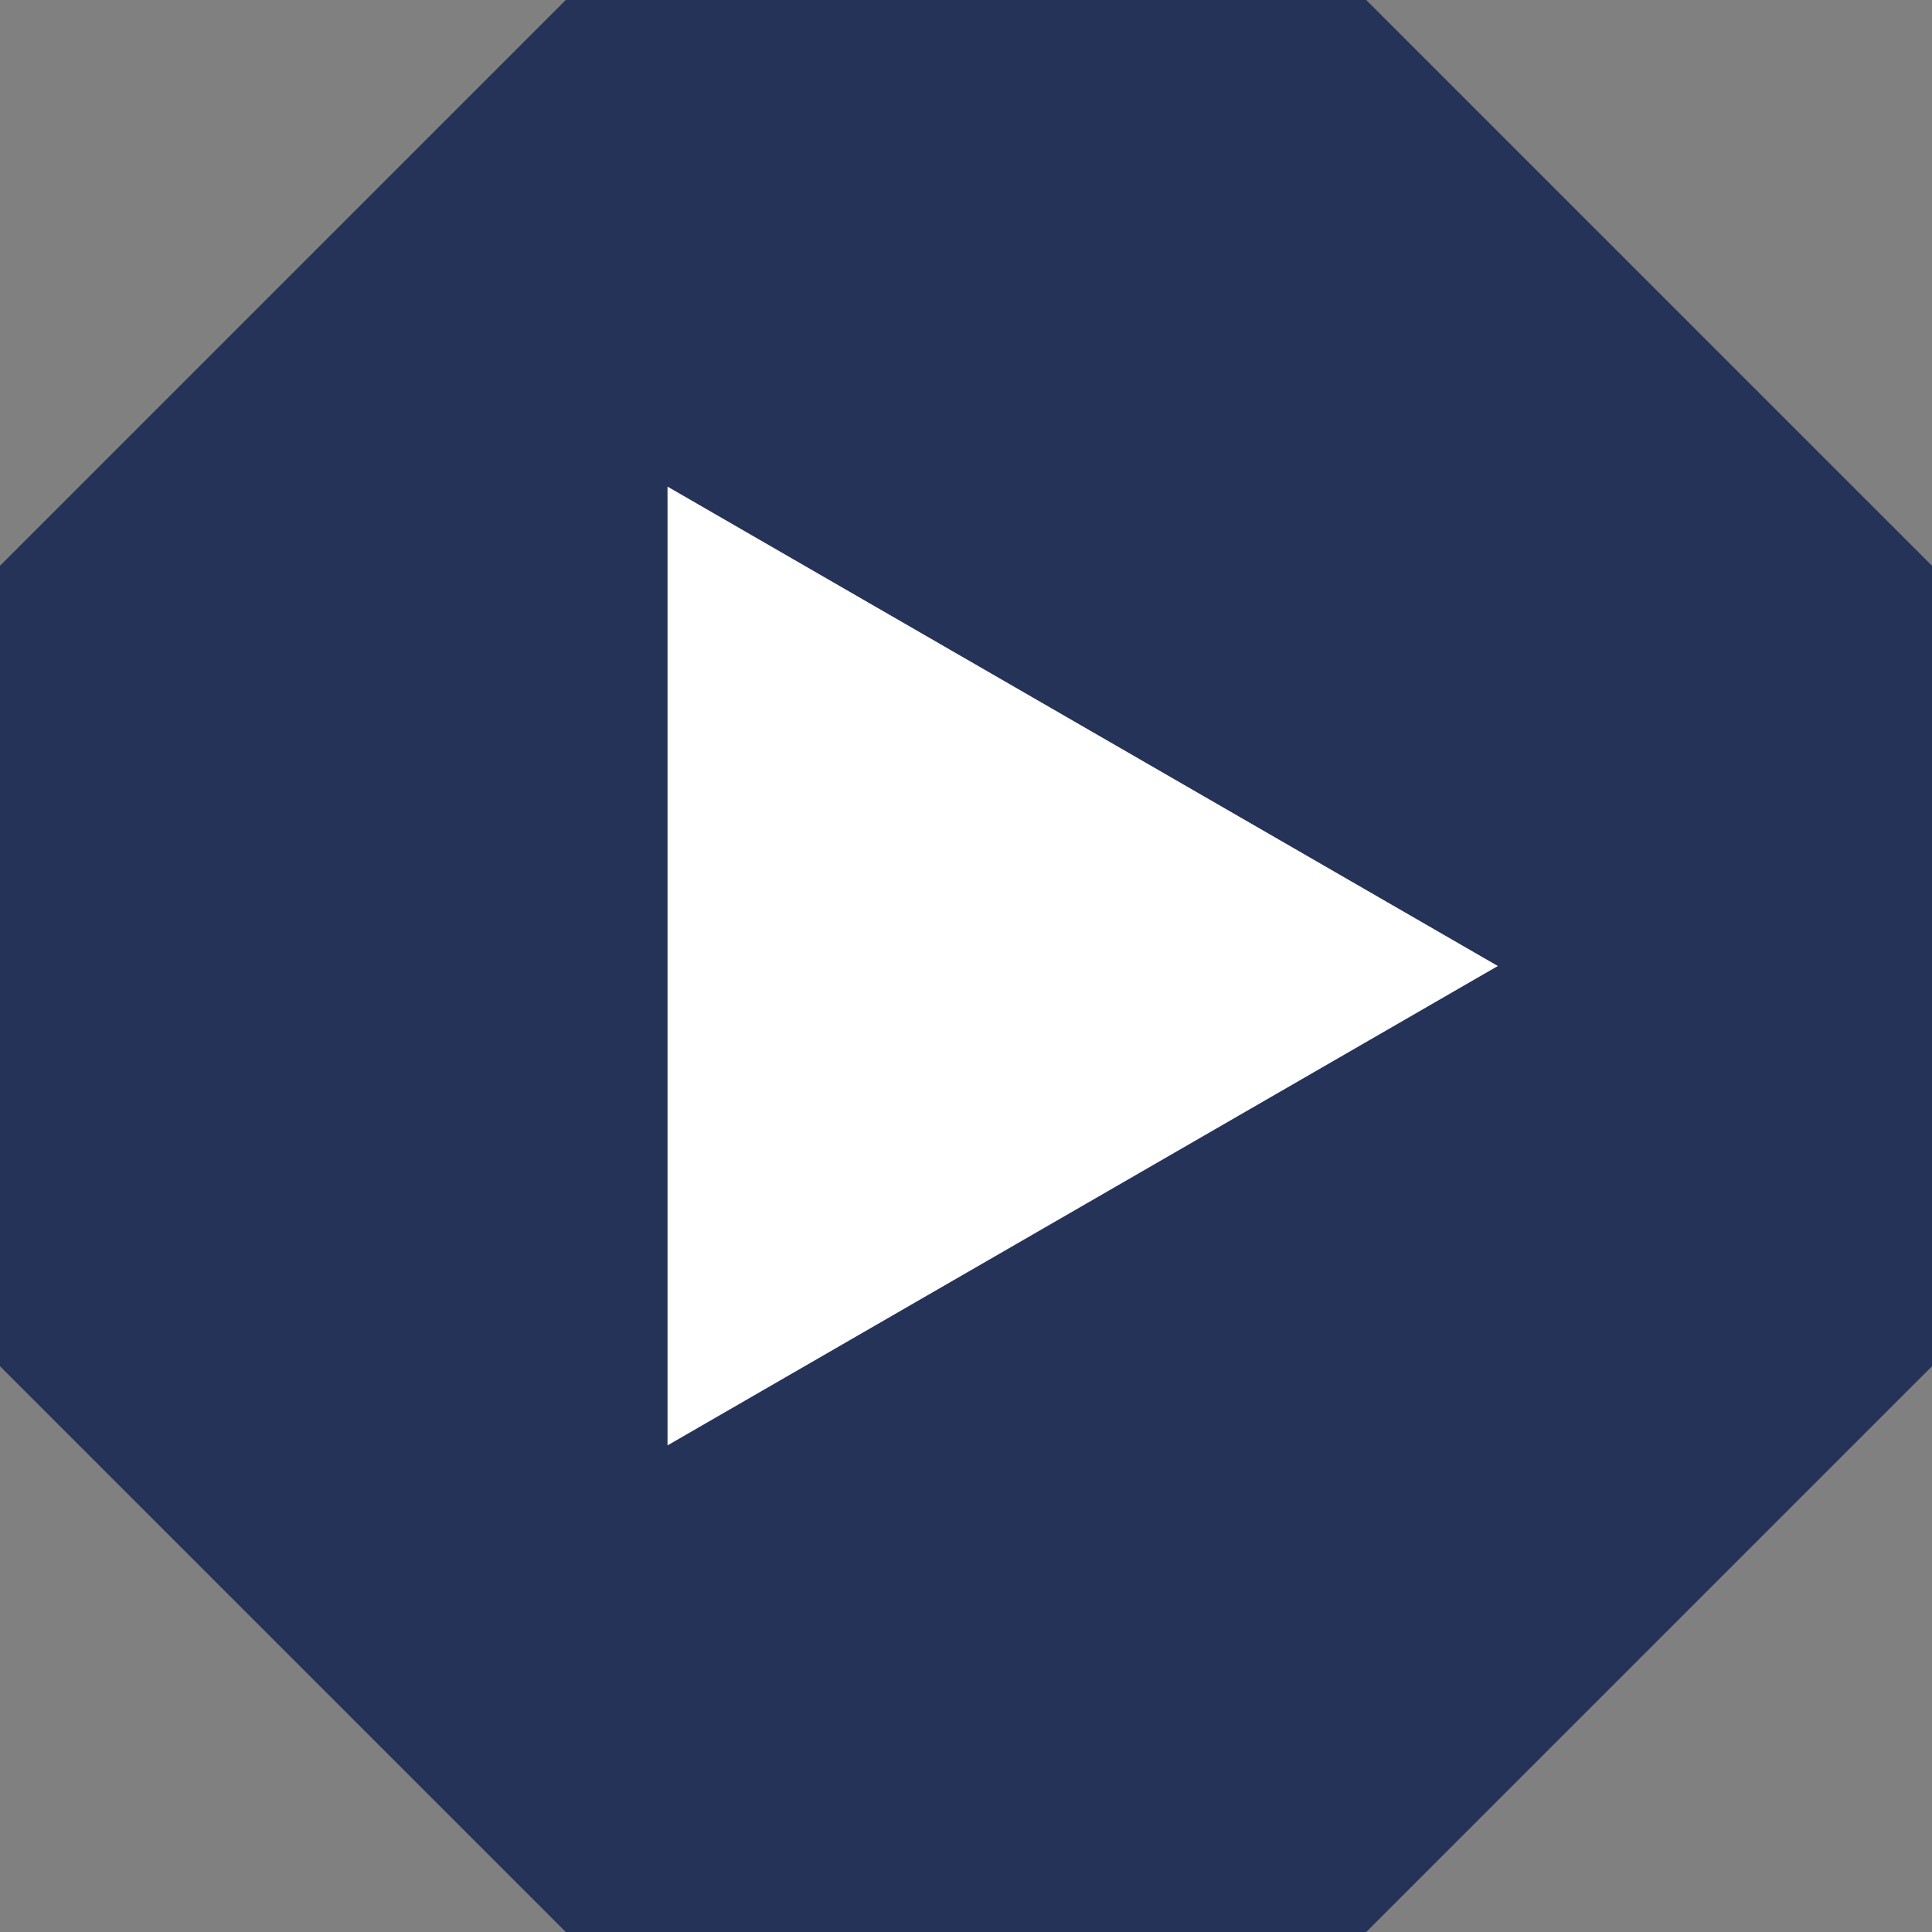
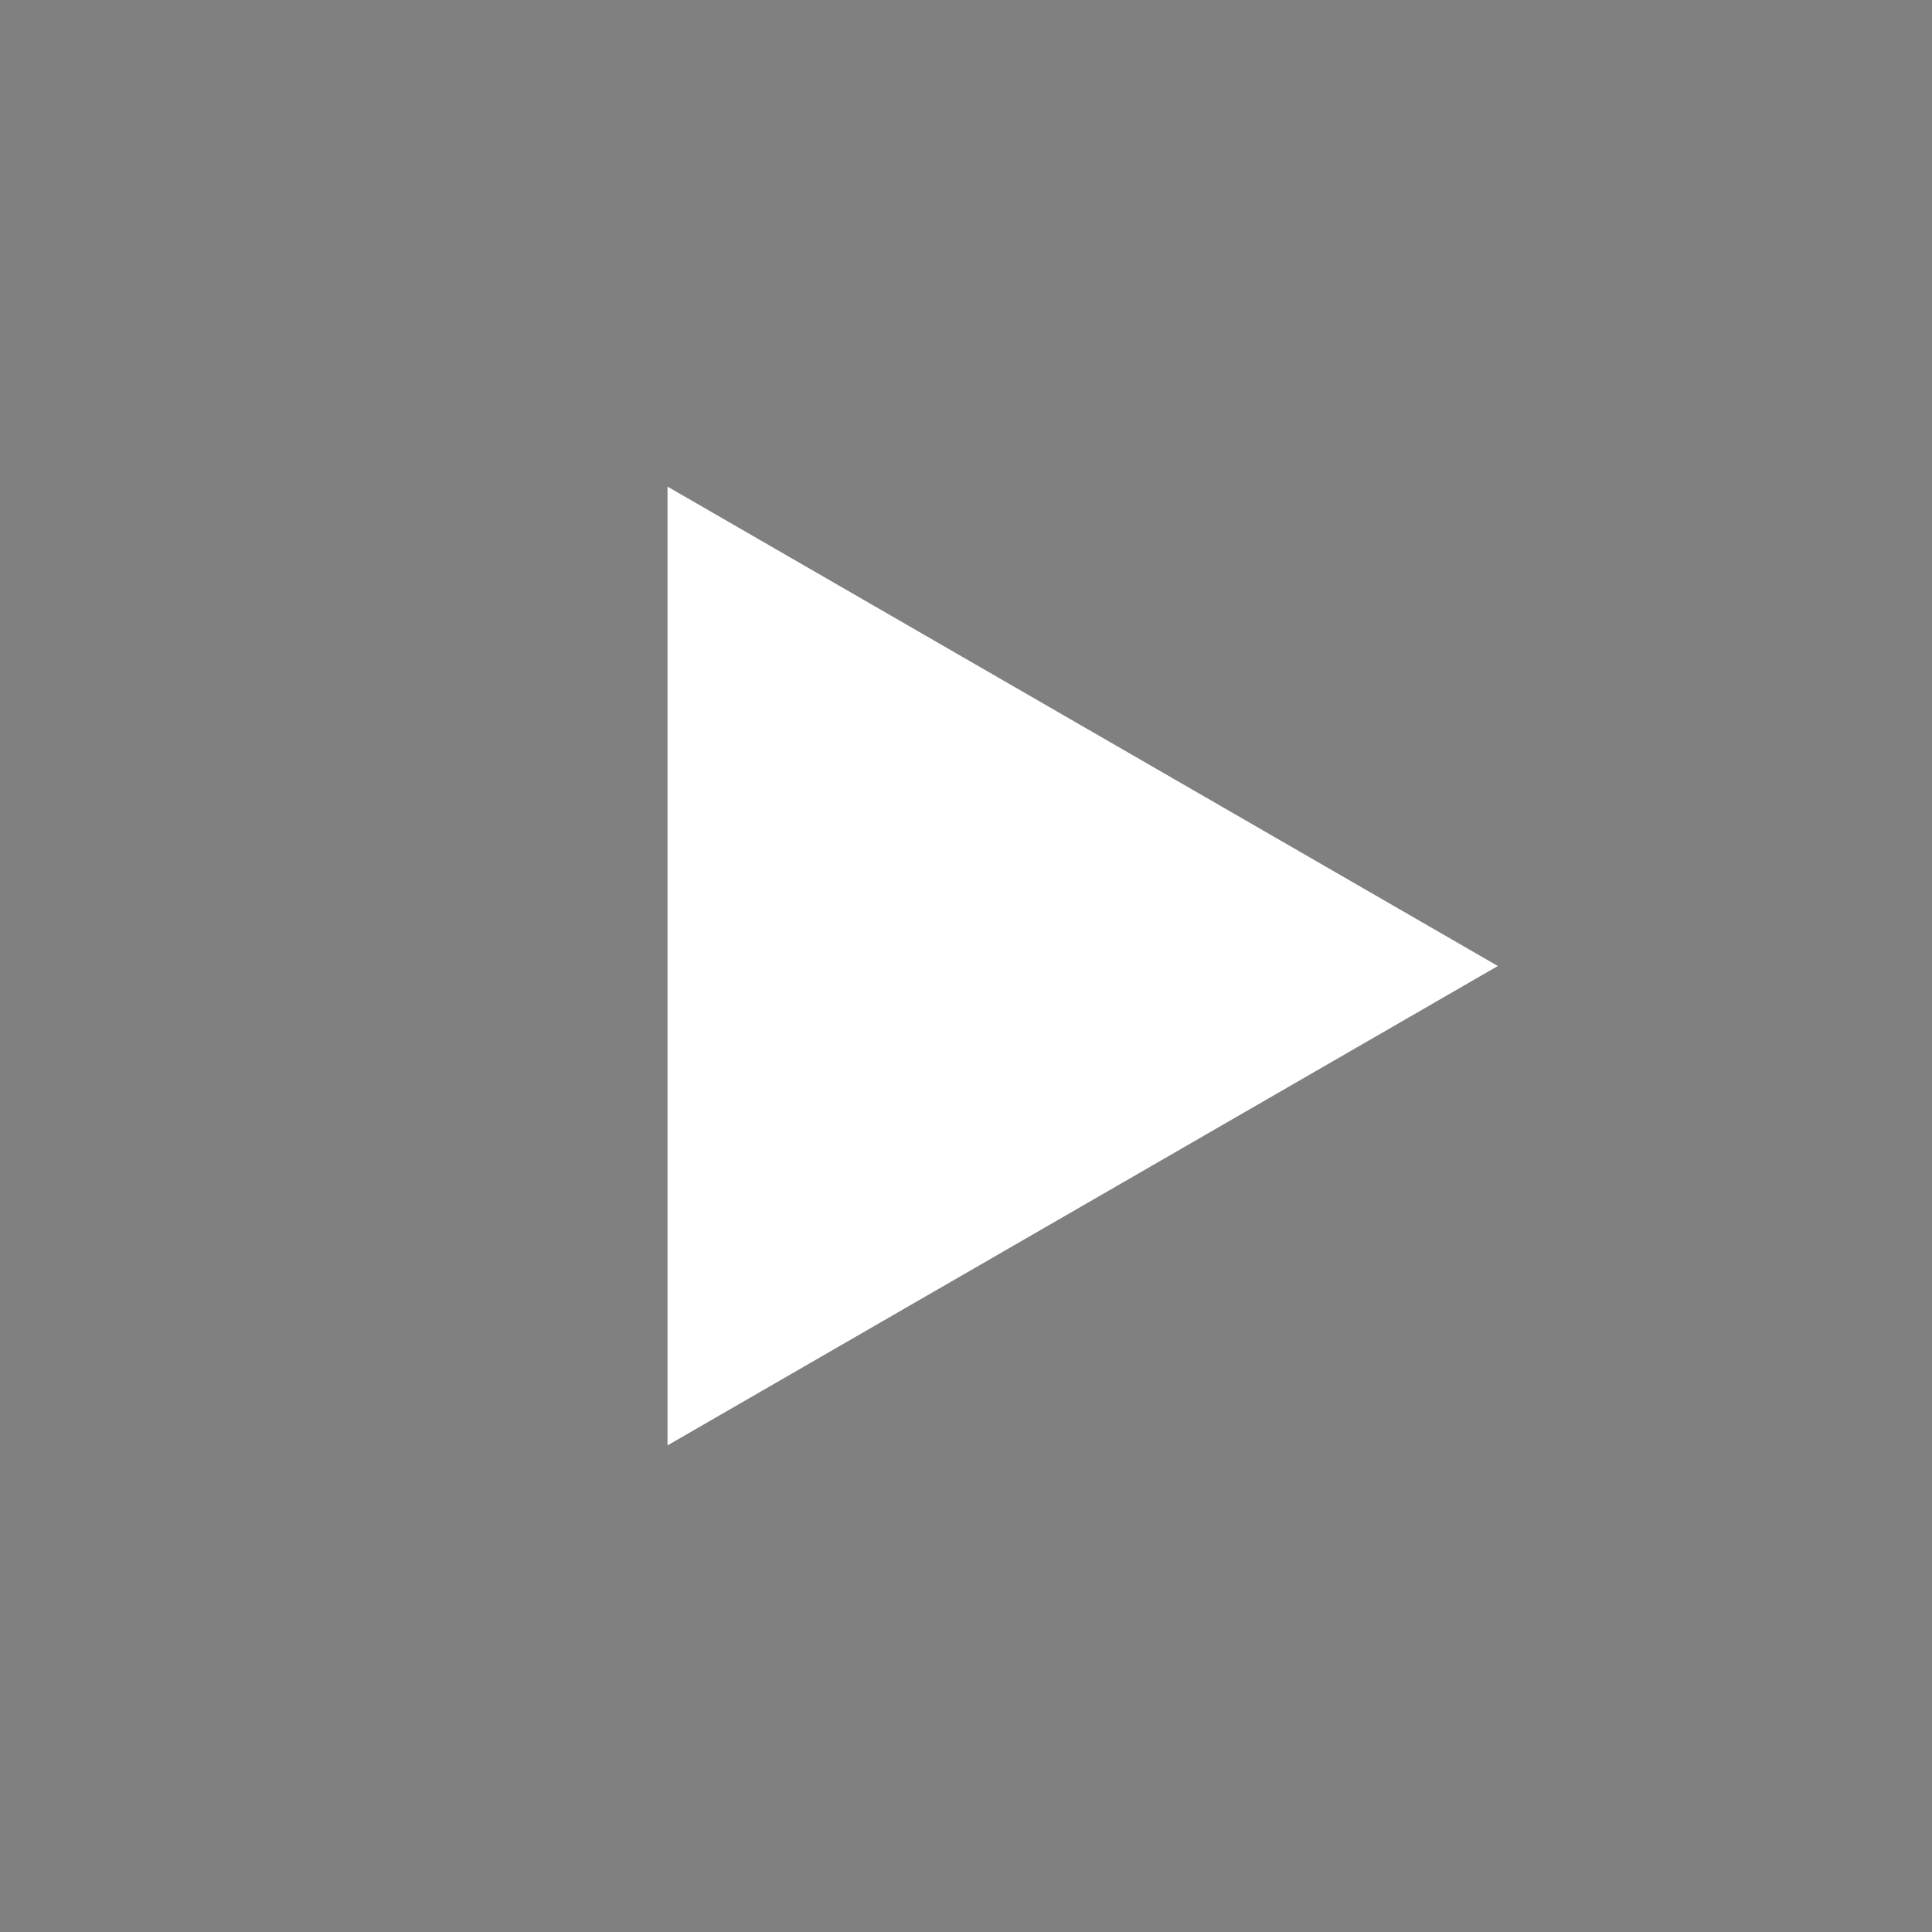
<svg xmlns="http://www.w3.org/2000/svg" width="146" height="146" viewBox="0 0 146 146" fill="none">
  <rect x="0" y="0" width="146" height="146" fill="#808080" stroke="none" />
  <g clip-path="url(#clip0_77_1081)">
    <g clip-path="url(#clip1_77_1081)">
-       <path d="M103.233 0H42.767L0 42.767V103.233L42.767 146H103.233L146 103.233V42.767L103.233 0Z" fill="#253358" />
-     </g>
-     <path d="M103.233 0H42.767L0 42.767V103.233L42.767 146H103.233L146 103.233V42.767L103.233 0Z" fill="#253358" />
+       </g>
    <path d="M113.191 73L50.444 109.227L50.444 36.773L113.191 73Z" fill="white" />
  </g>
  <defs>
    <clipPath id="clip0_77_1081">
      <rect width="146" height="146" fill="white" />
    </clipPath>
    <clipPath id="clip1_77_1081">
      <rect width="146" height="146" fill="white" />
    </clipPath>
  </defs>
</svg>